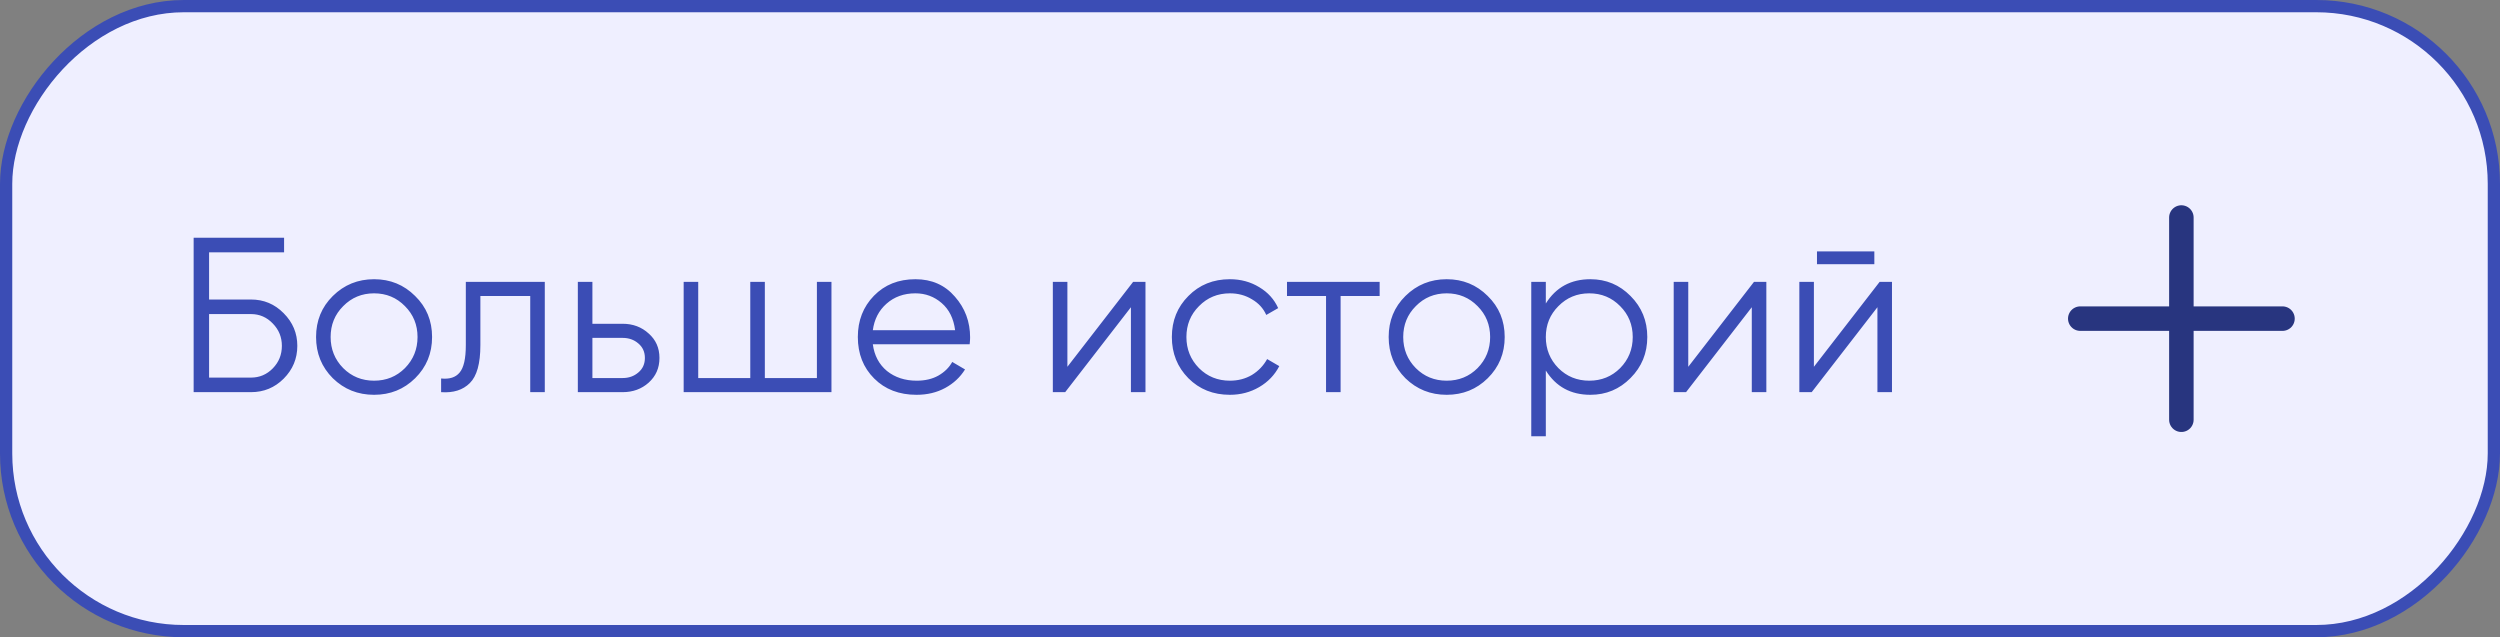
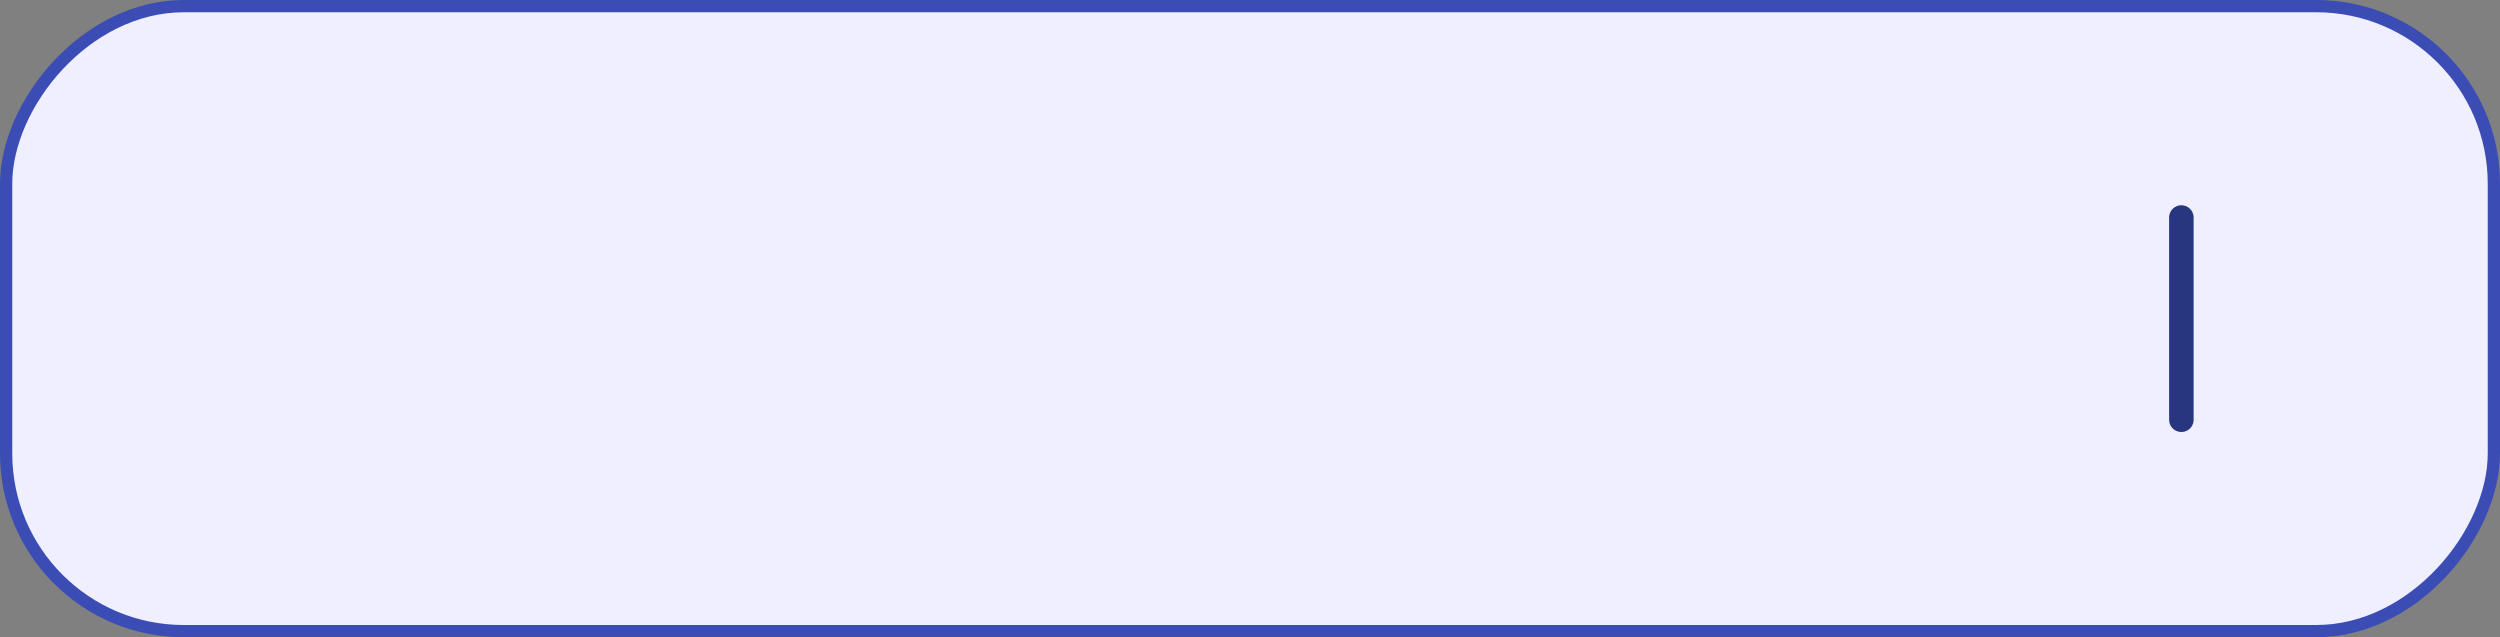
<svg xmlns="http://www.w3.org/2000/svg" width="204" height="52" viewBox="0 0 204 52" fill="none">
  <rect x="0" y="0" width="204" height="52" fill="#808080" stroke="none" />
  <rect x="-0.5" y="0.5" width="203" height="51" rx="14.5" transform="matrix(-1 0 0 1 203 0)" fill="#EFEFFF" />
-   <path d="M186.25 26H169.75" stroke="#28357F" stroke-width="2" stroke-linecap="round" stroke-linejoin="round" />
  <path d="M178 17.75V34.25" stroke="#28357F" stroke-width="2" stroke-linecap="round" stroke-linejoin="round" />
-   <path d="M20.481 24.44C21.525 24.44 22.413 24.812 23.145 25.556C23.889 26.3 24.261 27.188 24.261 28.22C24.261 29.264 23.889 30.158 23.145 30.902C22.413 31.634 21.525 32 20.481 32H15.801V19.4H23.181V20.588H17.061V24.44H20.481ZM20.481 30.812C21.177 30.812 21.771 30.56 22.263 30.056C22.755 29.552 23.001 28.94 23.001 28.22C23.001 27.512 22.755 26.906 22.263 26.402C21.771 25.886 21.177 25.628 20.481 25.628H17.061V30.812H20.481ZM33.873 30.866C32.961 31.766 31.845 32.216 30.524 32.216C29.204 32.216 28.082 31.766 27.159 30.866C26.247 29.954 25.791 28.832 25.791 27.5C25.791 26.168 26.247 25.052 27.159 24.152C28.082 23.24 29.204 22.784 30.524 22.784C31.845 22.784 32.961 23.24 33.873 24.152C34.797 25.052 35.258 26.168 35.258 27.5C35.258 28.832 34.797 29.954 33.873 30.866ZM28.005 30.038C28.689 30.722 29.529 31.064 30.524 31.064C31.52 31.064 32.361 30.722 33.044 30.038C33.728 29.342 34.071 28.496 34.071 27.5C34.071 26.504 33.728 25.664 33.044 24.98C32.361 24.284 31.52 23.936 30.524 23.936C29.529 23.936 28.689 24.284 28.005 24.98C27.32 25.664 26.979 26.504 26.979 27.5C26.979 28.496 27.32 29.342 28.005 30.038ZM44.455 23V32H43.267V24.152H39.199V28.166C39.199 29.666 38.911 30.698 38.335 31.262C37.771 31.826 36.991 32.072 35.995 32V30.884C36.679 30.956 37.183 30.794 37.507 30.398C37.843 30.002 38.011 29.258 38.011 28.166V23H44.455ZM50.806 26.42C51.645 26.42 52.353 26.684 52.929 27.212C53.517 27.728 53.812 28.394 53.812 29.21C53.812 30.026 53.517 30.698 52.929 31.226C52.353 31.742 51.645 32 50.806 32H47.151V23H48.34V26.42H50.806ZM50.806 30.848C51.309 30.848 51.736 30.698 52.084 30.398C52.444 30.098 52.623 29.702 52.623 29.21C52.623 28.718 52.444 28.322 52.084 28.022C51.736 27.722 51.309 27.572 50.806 27.572H48.34V30.848H50.806ZM66.659 23H67.847V32H55.787V23H56.975V30.848H61.223V23H62.411V30.848H66.659V23ZM74.697 22.784C76.029 22.784 77.103 23.258 77.919 24.206C78.747 25.142 79.161 26.252 79.161 27.536C79.161 27.668 79.149 27.854 79.125 28.094H71.223C71.343 29.006 71.727 29.732 72.375 30.272C73.035 30.8 73.845 31.064 74.805 31.064C75.489 31.064 76.077 30.926 76.569 30.65C77.073 30.362 77.451 29.99 77.703 29.534L78.747 30.146C78.351 30.782 77.811 31.286 77.127 31.658C76.443 32.03 75.663 32.216 74.787 32.216C73.371 32.216 72.219 31.772 71.331 30.884C70.443 29.996 69.999 28.868 69.999 27.5C69.999 26.156 70.437 25.034 71.313 24.134C72.189 23.234 73.317 22.784 74.697 22.784ZM74.697 23.936C73.761 23.936 72.975 24.218 72.339 24.782C71.715 25.334 71.343 26.054 71.223 26.942H77.937C77.817 25.994 77.451 25.256 76.839 24.728C76.227 24.2 75.513 23.936 74.697 23.936ZM92.463 23H93.471V32H92.283V25.07L86.919 32H85.911V23H87.099V29.93L92.463 23ZM100.357 32.216C99.001 32.216 97.873 31.766 96.973 30.866C96.073 29.954 95.623 28.832 95.623 27.5C95.623 26.168 96.073 25.052 96.973 24.152C97.873 23.24 99.001 22.784 100.357 22.784C101.245 22.784 102.043 23 102.751 23.432C103.459 23.852 103.975 24.422 104.299 25.142L103.327 25.7C103.087 25.16 102.697 24.734 102.157 24.422C101.629 24.098 101.029 23.936 100.357 23.936C99.361 23.936 98.521 24.284 97.837 24.98C97.153 25.664 96.811 26.504 96.811 27.5C96.811 28.496 97.153 29.342 97.837 30.038C98.521 30.722 99.361 31.064 100.357 31.064C101.029 31.064 101.629 30.908 102.157 30.596C102.685 30.272 103.099 29.84 103.399 29.3L104.389 29.876C104.017 30.596 103.471 31.166 102.751 31.586C102.031 32.006 101.233 32.216 100.357 32.216ZM112.579 23V24.152H109.393V32H108.205V24.152H105.019V23H112.579ZM121.397 30.866C120.485 31.766 119.369 32.216 118.049 32.216C116.729 32.216 115.607 31.766 114.683 30.866C113.771 29.954 113.315 28.832 113.315 27.5C113.315 26.168 113.771 25.052 114.683 24.152C115.607 23.24 116.729 22.784 118.049 22.784C119.369 22.784 120.485 23.24 121.397 24.152C122.321 25.052 122.783 26.168 122.783 27.5C122.783 28.832 122.321 29.954 121.397 30.866ZM115.529 30.038C116.213 30.722 117.053 31.064 118.049 31.064C119.045 31.064 119.885 30.722 120.569 30.038C121.253 29.342 121.595 28.496 121.595 27.5C121.595 26.504 121.253 25.664 120.569 24.98C119.885 24.284 119.045 23.936 118.049 23.936C117.053 23.936 116.213 24.284 115.529 24.98C114.845 25.664 114.503 26.504 114.503 27.5C114.503 28.496 114.845 29.342 115.529 30.038ZM129.775 22.784C131.059 22.784 132.151 23.24 133.051 24.152C133.963 25.064 134.419 26.18 134.419 27.5C134.419 28.82 133.963 29.936 133.051 30.848C132.151 31.76 131.059 32.216 129.775 32.216C128.179 32.216 126.967 31.556 126.139 30.236V35.6H124.951V23H126.139V24.764C126.967 23.444 128.179 22.784 129.775 22.784ZM127.165 30.038C127.849 30.722 128.689 31.064 129.685 31.064C130.681 31.064 131.521 30.722 132.205 30.038C132.889 29.342 133.231 28.496 133.231 27.5C133.231 26.504 132.889 25.664 132.205 24.98C131.521 24.284 130.681 23.936 129.685 23.936C128.689 23.936 127.849 24.284 127.165 24.98C126.481 25.664 126.139 26.504 126.139 27.5C126.139 28.496 126.481 29.342 127.165 30.038ZM143.126 23H144.134V32H142.946V25.07L137.582 32H136.574V23H137.762V29.93L143.126 23ZM148.266 21.56V20.516H152.946V21.56H148.266ZM153.378 23H154.386V32H153.198V25.07L147.834 32H146.826V23H148.014V29.93L153.378 23Z" fill="#3B4DB5" />
  <rect x="-0.5" y="0.5" width="203" height="51" rx="14.5" transform="matrix(-1 0 0 1 203 0)" stroke="#3B4DB5" />
</svg>